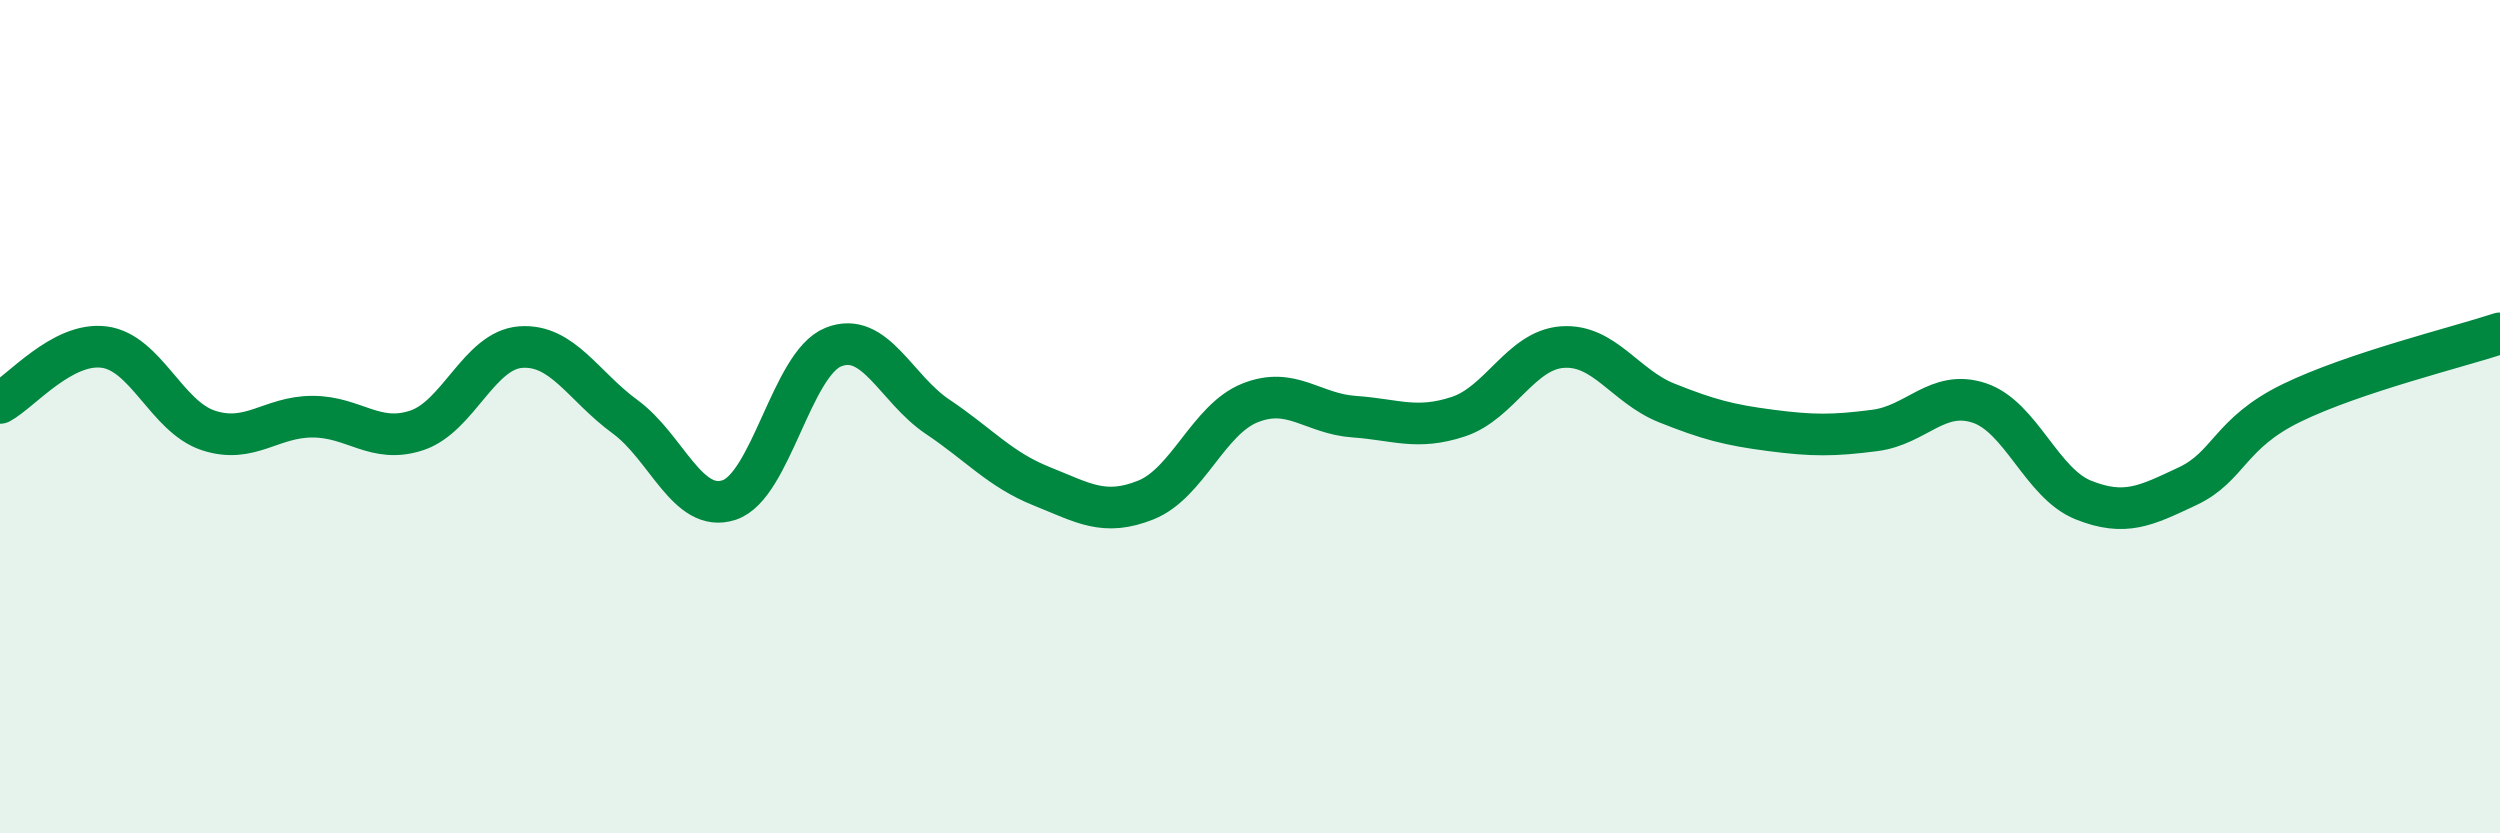
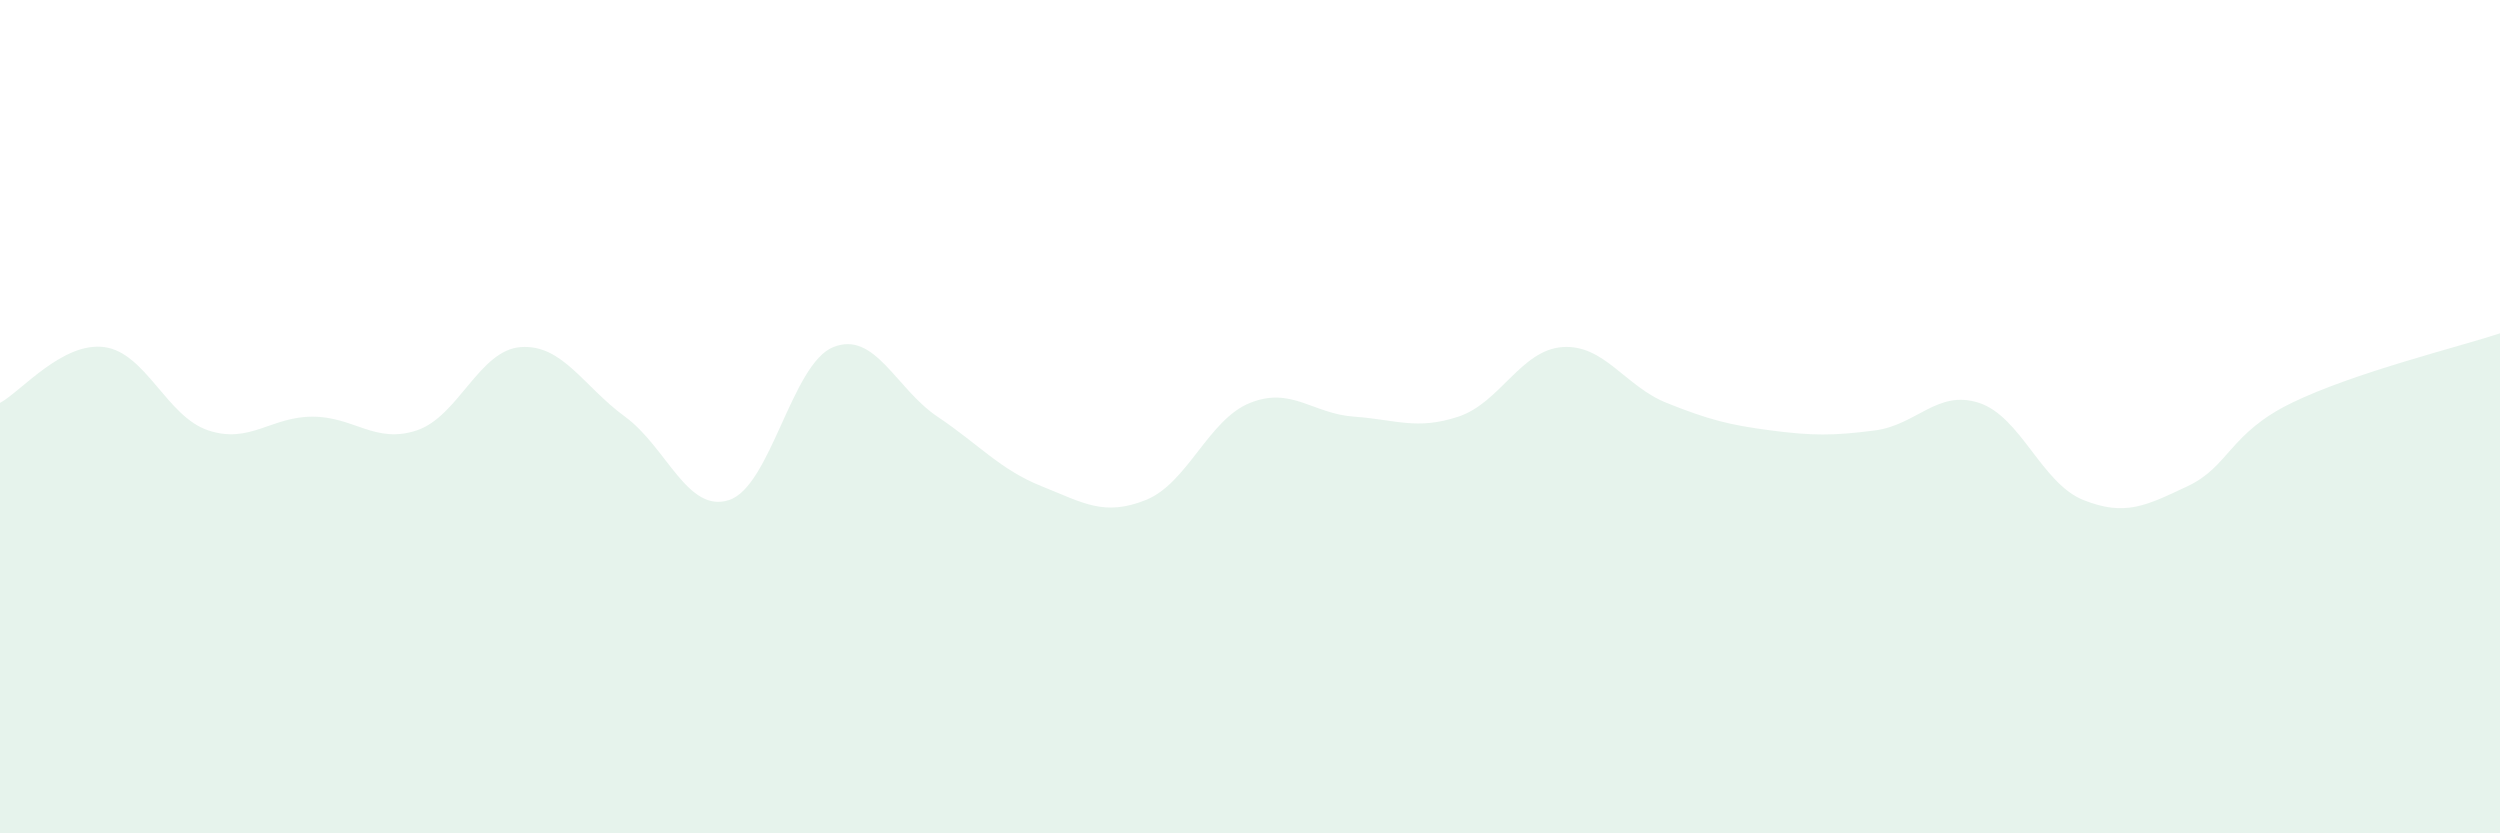
<svg xmlns="http://www.w3.org/2000/svg" width="60" height="20" viewBox="0 0 60 20">
  <path d="M 0,9.67 C 0.5,9.4 1.5,8.2 2.5,8.33 C 3.5,8.46 4,10 5,10.33 C 6,10.66 6.5,10 7.5,10 C 8.5,10 9,10.66 10,10.33 C 11,10 11.5,8.4 12.5,8.33 C 13.5,8.26 14,9.27 15,10 C 16,10.73 16.5,12.33 17.5,12 C 18.5,11.67 19,8.73 20,8.33 C 21,7.93 21.5,9.33 22.5,10 C 23.5,10.67 24,11.27 25,11.67 C 26,12.07 26.5,12.4 27.5,12 C 28.5,11.6 29,10.07 30,9.67 C 31,9.27 31.5,9.93 32.5,10 C 33.5,10.07 34,10.33 35,10 C 36,9.67 36.5,8.4 37.5,8.33 C 38.5,8.26 39,9.27 40,9.67 C 41,10.07 41.5,10.2 42.5,10.33 C 43.5,10.46 44,10.46 45,10.33 C 46,10.2 46.5,9.34 47.5,9.67 C 48.5,10 49,11.6 50,12 C 51,12.4 51.5,12.14 52.5,11.67 C 53.5,11.2 53.5,10.4 55,9.67 C 56.5,8.94 59,8.33 60,8L60 20L0 20Z" fill="#008740" opacity="0.1" stroke-linecap="round" stroke-linejoin="round" />
-   <path d="M 0,9.67 C 0.5,9.4 1.5,8.2 2.5,8.33 C 3.5,8.46 4,10 5,10.33 C 6,10.66 6.5,10 7.5,10 C 8.5,10 9,10.66 10,10.33 C 11,10 11.5,8.4 12.5,8.33 C 13.5,8.26 14,9.27 15,10 C 16,10.73 16.5,12.33 17.5,12 C 18.5,11.67 19,8.73 20,8.33 C 21,7.93 21.5,9.33 22.5,10 C 23.5,10.67 24,11.27 25,11.67 C 26,12.07 26.5,12.4 27.5,12 C 28.5,11.6 29,10.07 30,9.67 C 31,9.27 31.5,9.93 32.5,10 C 33.5,10.07 34,10.33 35,10 C 36,9.67 36.5,8.4 37.5,8.33 C 38.5,8.26 39,9.27 40,9.67 C 41,10.07 41.5,10.2 42.5,10.33 C 43.5,10.46 44,10.46 45,10.33 C 46,10.2 46.5,9.34 47.5,9.67 C 48.5,10 49,11.6 50,12 C 51,12.4 51.5,12.14 52.5,11.67 C 53.5,11.2 53.5,10.4 55,9.67 C 56.5,8.94 59,8.33 60,8" stroke="#008740" stroke-width="1" fill="none" stroke-linecap="round" stroke-linejoin="round" />
</svg>